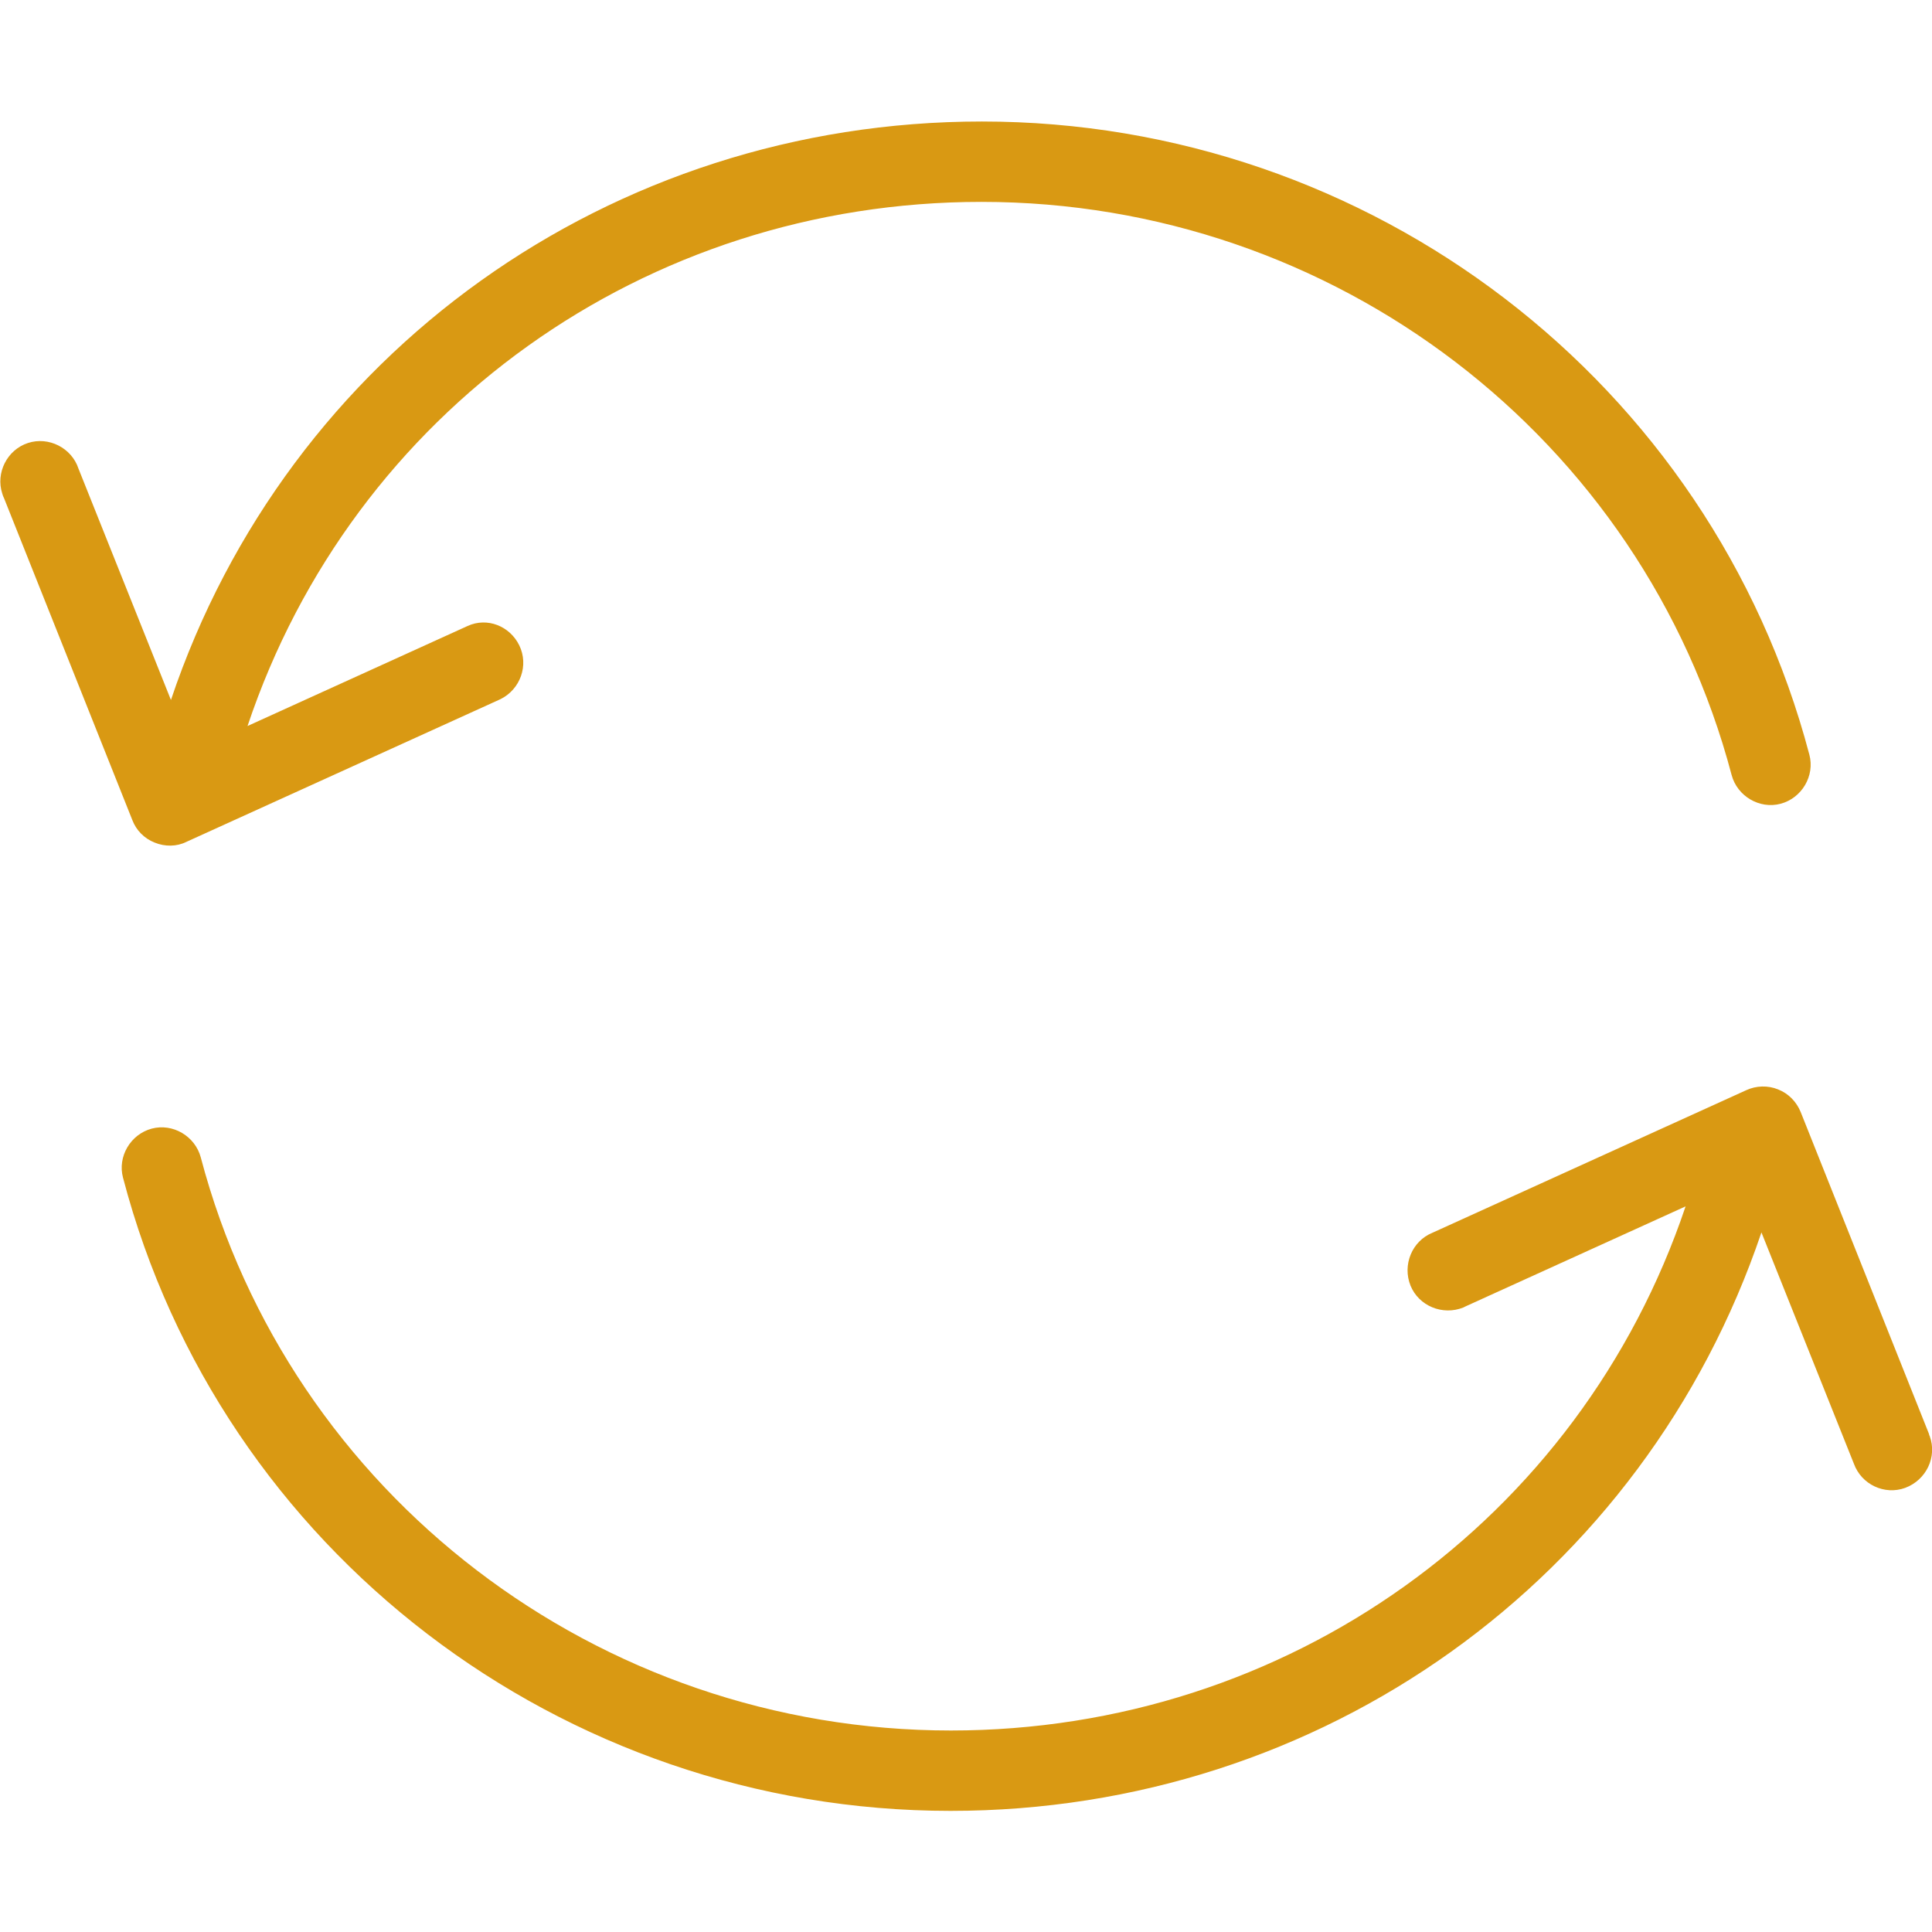
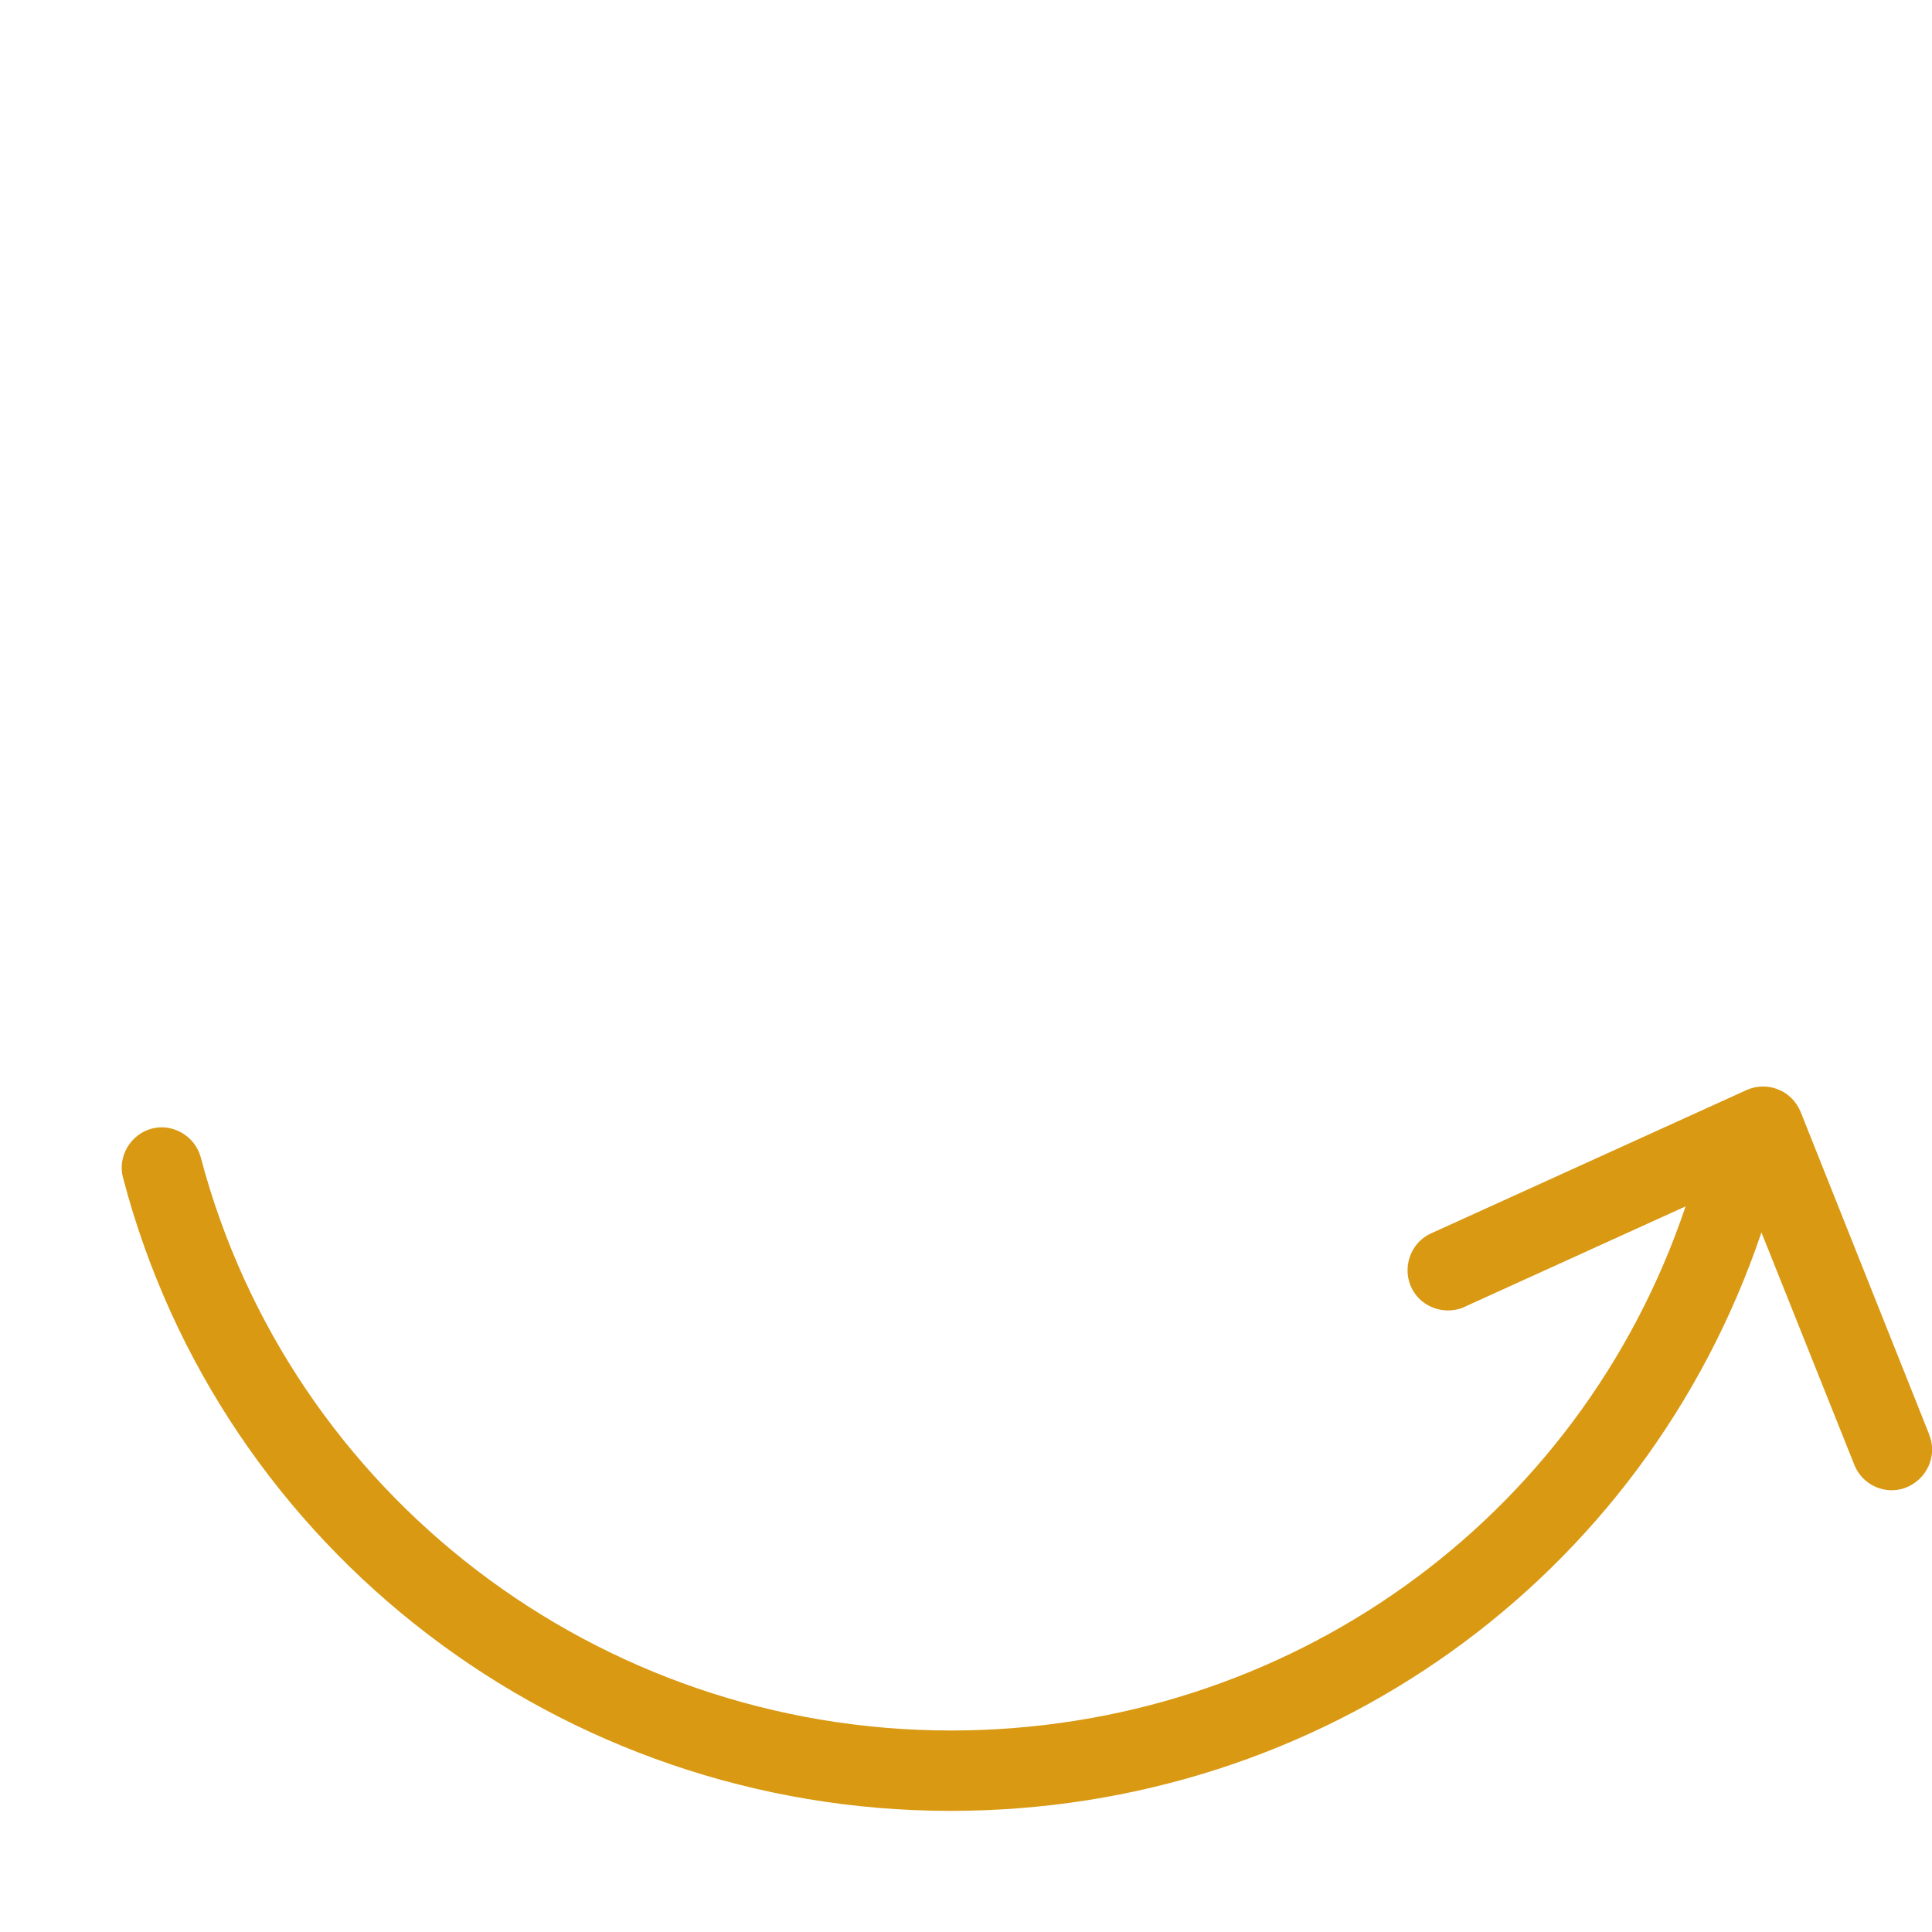
<svg xmlns="http://www.w3.org/2000/svg" id="Layer_1" x="0px" y="0px" viewBox="0 0 512 512" style="enable-background:new 0 0 512 512;" xml:space="preserve">
  <style type="text/css"> .st0{fill:#D99913;} </style>
  <g>
    <g>
      <g>
-         <path class="st0" d="M41,223.3c2.7,1.1,5.8,1.1,8.4-0.2l83.2-37.8c5.3-2.6,7.6-9,5-14.3c-2.5-5.1-8.5-7.5-13.7-5.1l-58.3,26.5 C93.5,109.1,170.9,53.5,260.1,53.5c93.5,0,175.2,62.5,198.8,151.9c1.5,5.6,7.4,9.1,13,7.6c5.6-1.5,9.1-7.4,7.6-13 c-26-98.7-116.2-167.8-219.3-167.8c-98.4,0-184,61.4-214.9,153.3l-24.5-61.3c-1.8-5.5-7.9-8.6-13.4-6.8 c-5.5,1.8-8.6,7.9-6.8,13.4c0.1,0.4,0.3,0.9,0.5,1.3l34,85.3C36.1,220,38.2,222.2,41,223.3z" />
        <path class="st0" d="M511.4,380.6c-0.1-0.2-0.2-0.4-0.2-0.6l-34-85.3c-1.1-2.7-3.2-4.9-6-6c-2.7-1.1-5.8-1-8.4,0.2l-83.2,37.8 c-5.4,2.2-8,8.5-5.8,14c2.2,5.4,8.5,8,14,5.8c0.2-0.1,0.4-0.2,0.6-0.3l58.3-26.5c-28,83.2-105.6,138.9-194.7,138.9 c-93.5,0-175.2-62.5-198.8-151.9c-1.5-5.6-7.4-9.1-13-7.6c-5.6,1.5-9.1,7.4-7.6,13c25.9,98.8,116.2,167.8,219.3,167.8 c98.4,0,183.8-61.4,214.9-153.3l24.5,61.3c2,5.5,8.1,8.4,13.6,6.4C510.5,392.2,513.4,386.1,511.4,380.6z" />
      </g>
    </g>
  </g>
</svg>